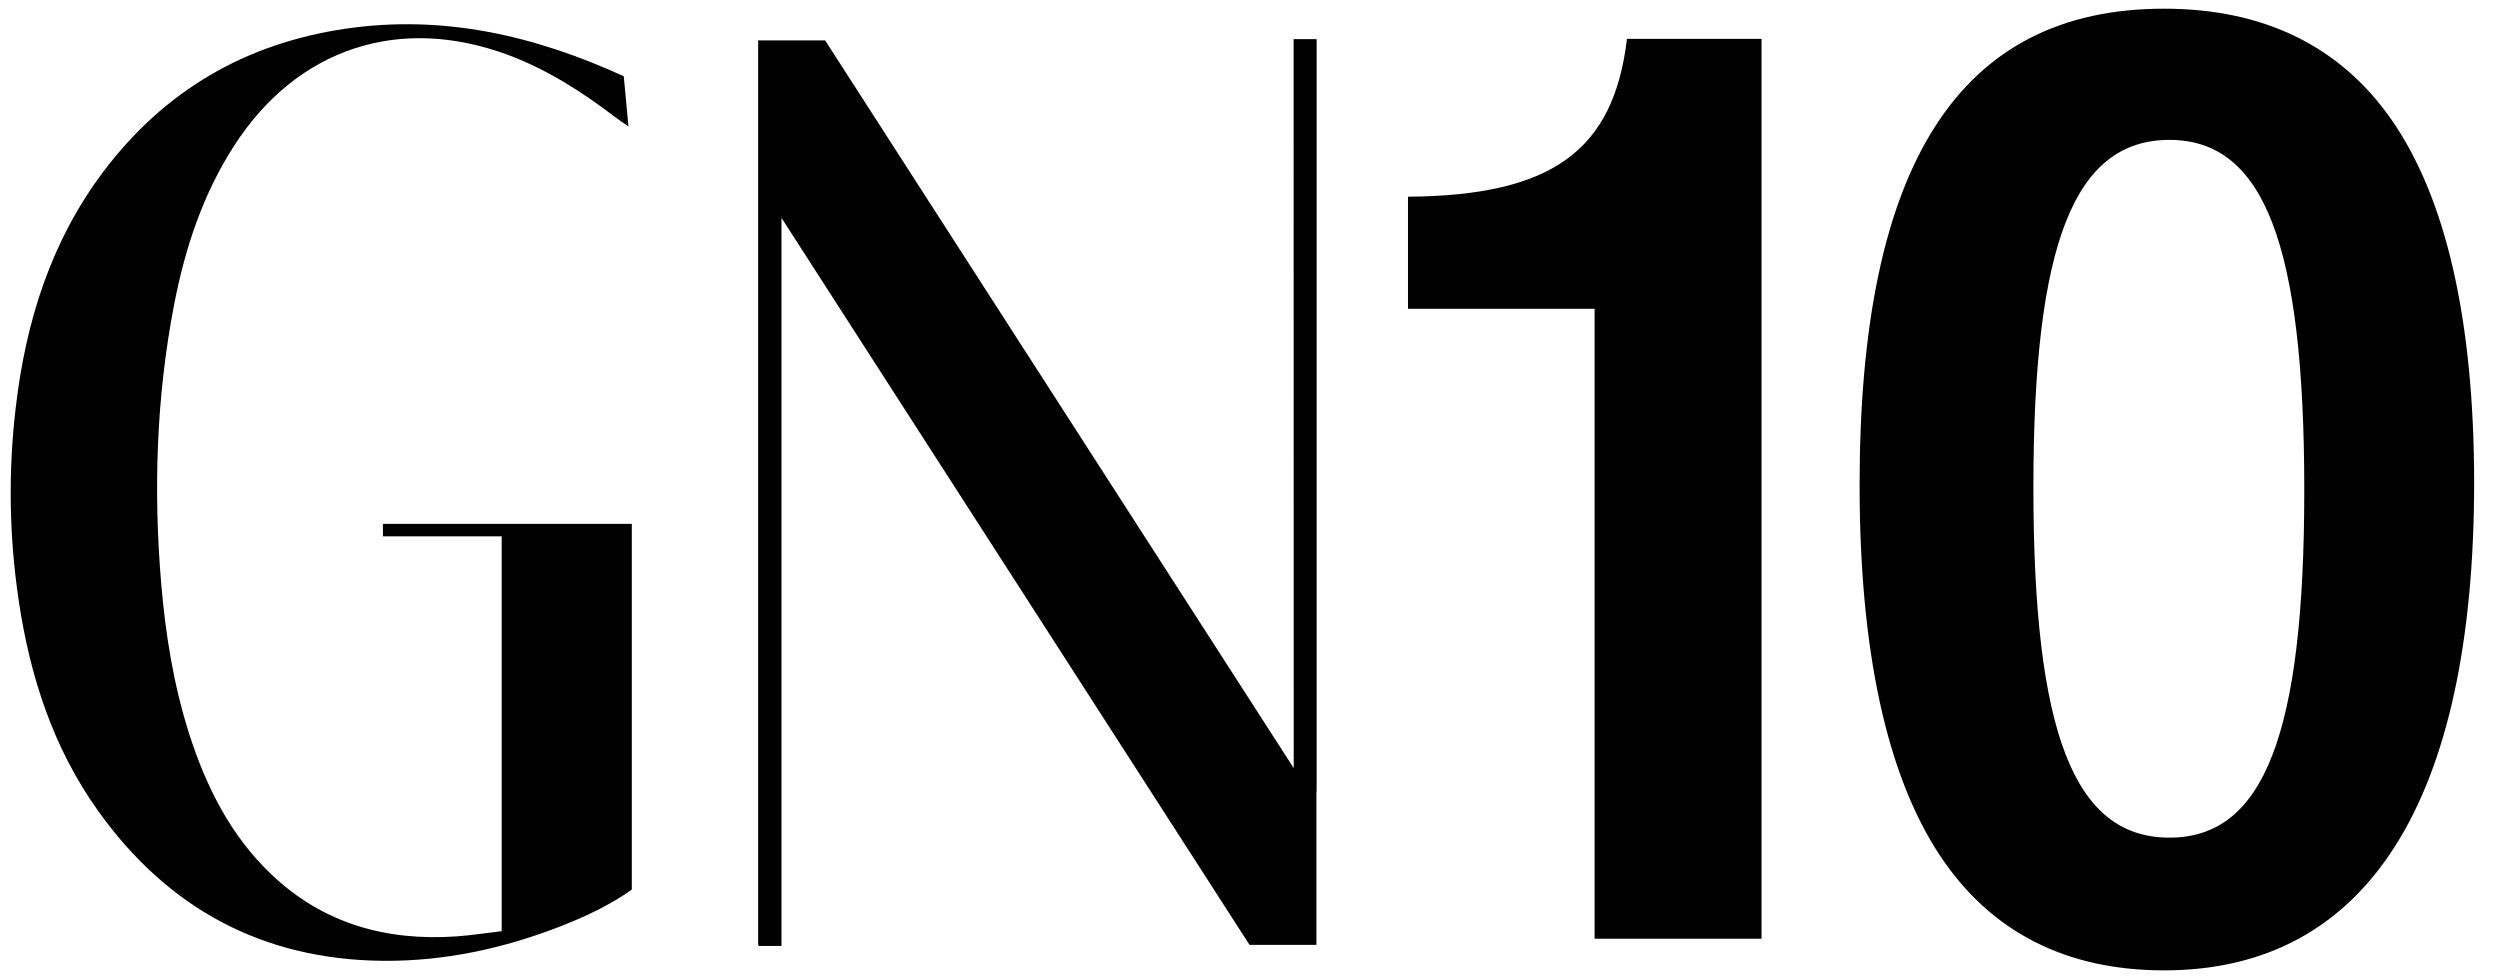
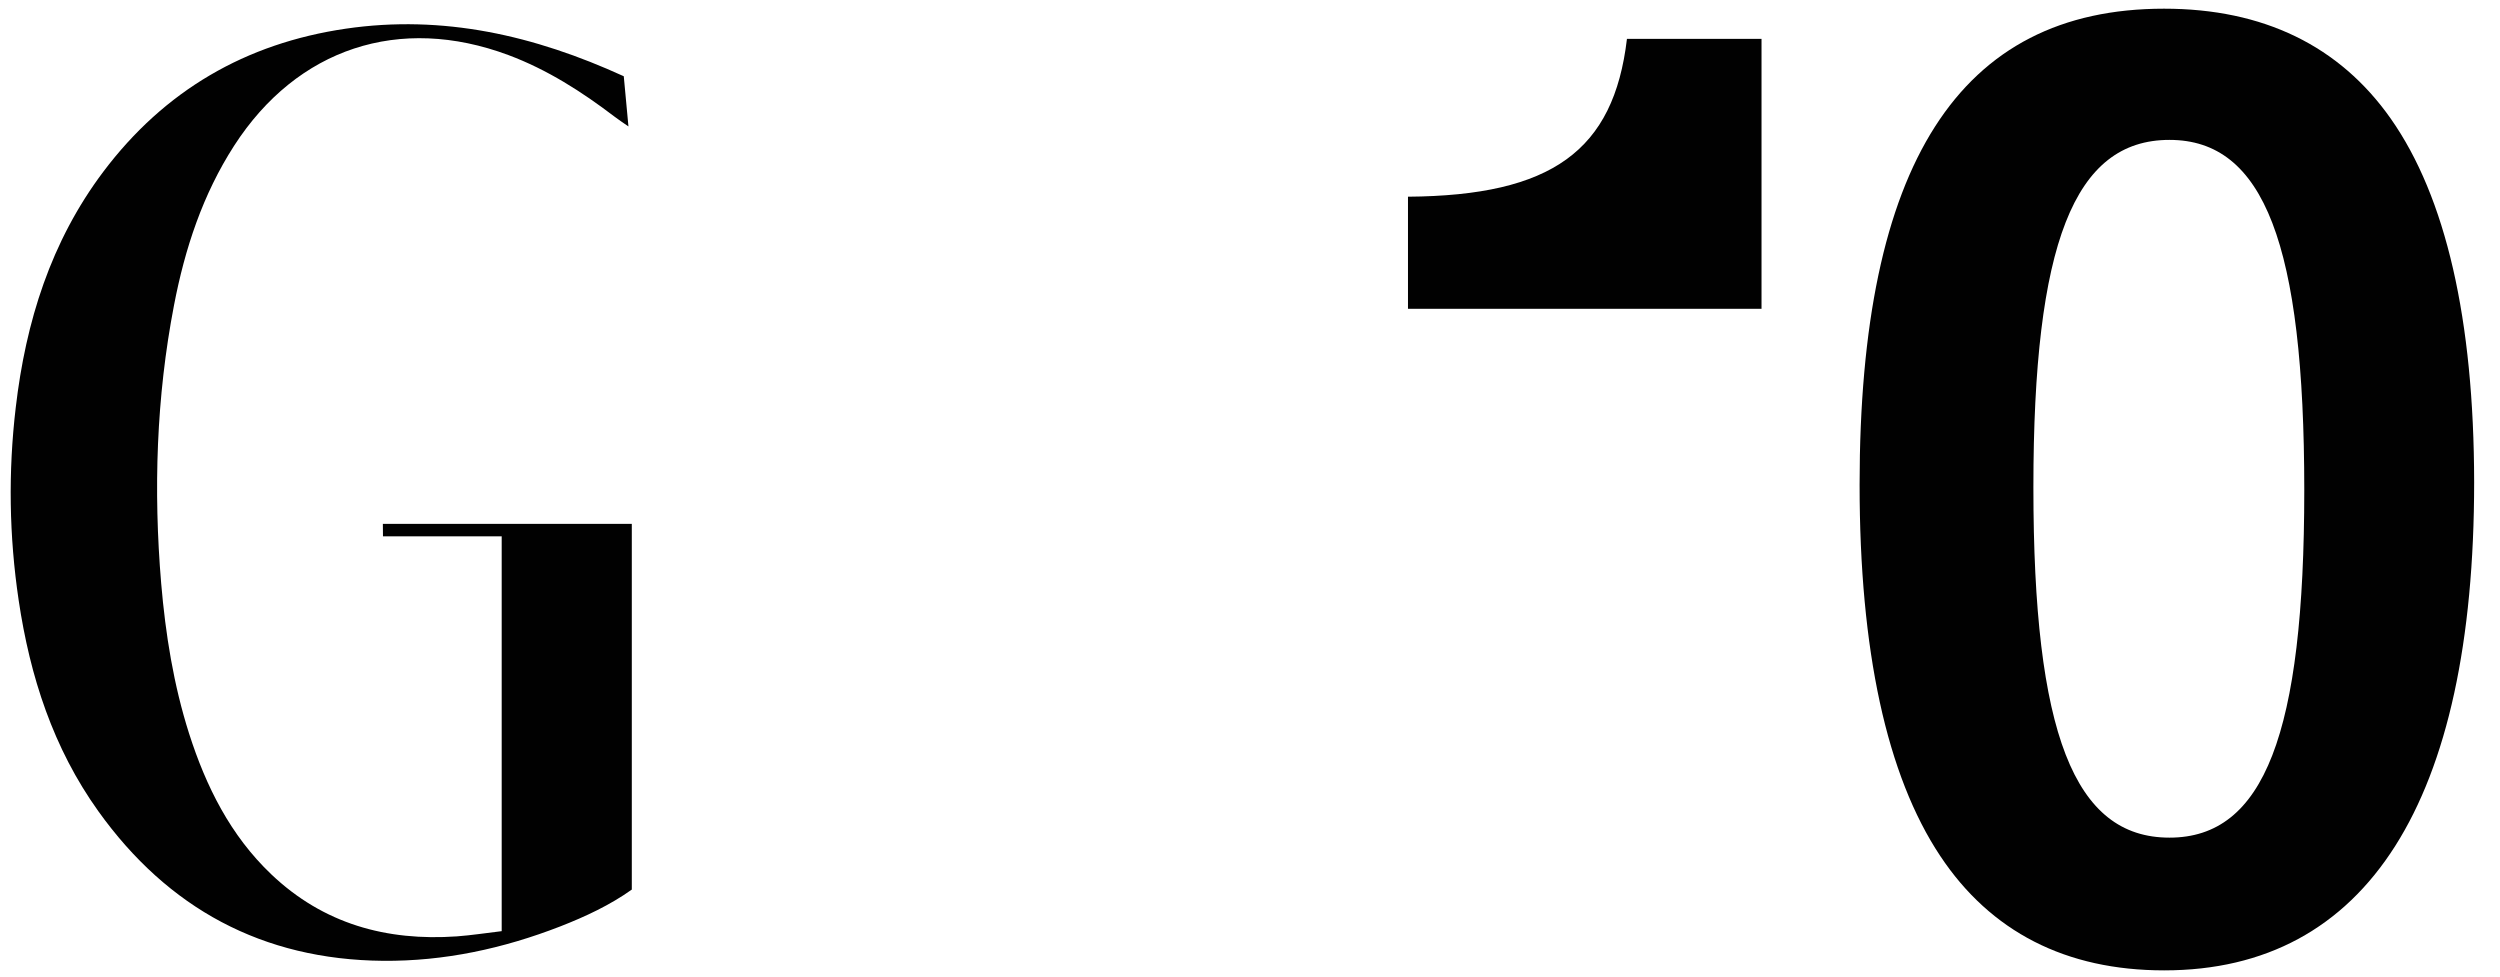
<svg xmlns="http://www.w3.org/2000/svg" id="Layer_1" x="0px" y="0px" viewBox="0 0 2301.7 899.4" style="enable-background:new 0 0 2301.7 899.4;" xml:space="preserve">
  <style type="text/css"> .st0{fill:#010101;} </style>
  <g>
    <path class="st0" d="M352.6,493.8c36.9,0,73.1,0,109.3,0c0,121.9,0,242.1,0,363.5c-14.4,1.7-27.8,3.8-41.3,4.8 c-64.8,4.5-122.9-11.5-170.9-57.2c-37.6-35.8-60-80.8-75.6-129.5c-14.3-45-21.7-91.3-25.7-138.3c-7.2-85.9-4.5-171.3,11.8-256 c10-52.1,26.4-102,55.4-147c58-89.8,152.2-120.8,252.5-83.4c35.8,13.4,67.5,33.7,97.7,56.7c3.5,2.7,7.2,5.1,12.8,9 c-1.6-17.1-2.9-31.1-4.3-46.2c-82.3-37.6-166.3-56.9-255.9-43.8c-92.3,13.5-167,57-223.2,131.6c-48.4,64.3-71.5,138.3-80.7,217.2 c-7,59.2-6.1,118.4,2.7,177.5c10.4,70.1,31.8,136.1,73.3,194.1c64.1,89.6,151.3,136.8,262.1,137.8c56.5,0.5,110.8-11.3,163.3-31.7 c23.3-9.1,45.9-19.7,65.8-33.9c0-112.7,0-224.2,0-336.7c-76.5,0-152.4,0-229.2,0C352.6,485.8,352.6,489,352.6,493.8z" />
-     <path class="st0" d="M1296.3,181.1v103.2h171.8v580h153.7V35.8h-123.9C1485.7,138.9,1428.6,180.1,1296.3,181.1z" />
+     <path class="st0" d="M1296.3,181.1v103.2h171.8h153.7V35.8h-123.9C1485.7,138.9,1428.6,180.1,1296.3,181.1z" />
    <path class="st0" d="M2201.1,109.2C2153.9,42.1,2083.7,8,1992.4,8c-188.6,0-280.3,143.4-280.3,438.3c0,152.6,24.9,267.5,74.2,341.7 c46.4,69.9,115.7,105.4,206.2,105.4c186.7,0,285.4-155.5,285.4-449.6C2277.7,294.1,2251.9,181.5,2201.1,109.2z M1997.4,771.2 c-87.8,0-125.3-96.4-125.3-322.5c0-224.2,37.5-319.9,125.3-319.9c87,0,124.1,96.4,124.1,322.5 C2121.5,675.6,2084.4,771.2,1997.4,771.2z" />
-     <path class="st0" d="M1191.1,707.2c-143.6-223.1-287.3-446.2-431.4-670h-61.7c0,278.5,0,555.2,0,832.6h0.3v1.1h21.2V200.6 c143.7,223.1,287.3,446.2,430.9,669.3h61.6c0-47.1,0-94.2,0-141.3h0.2V36h-21.2L1191.1,707.2L1191.1,707.2z" />
  </g>
</svg>